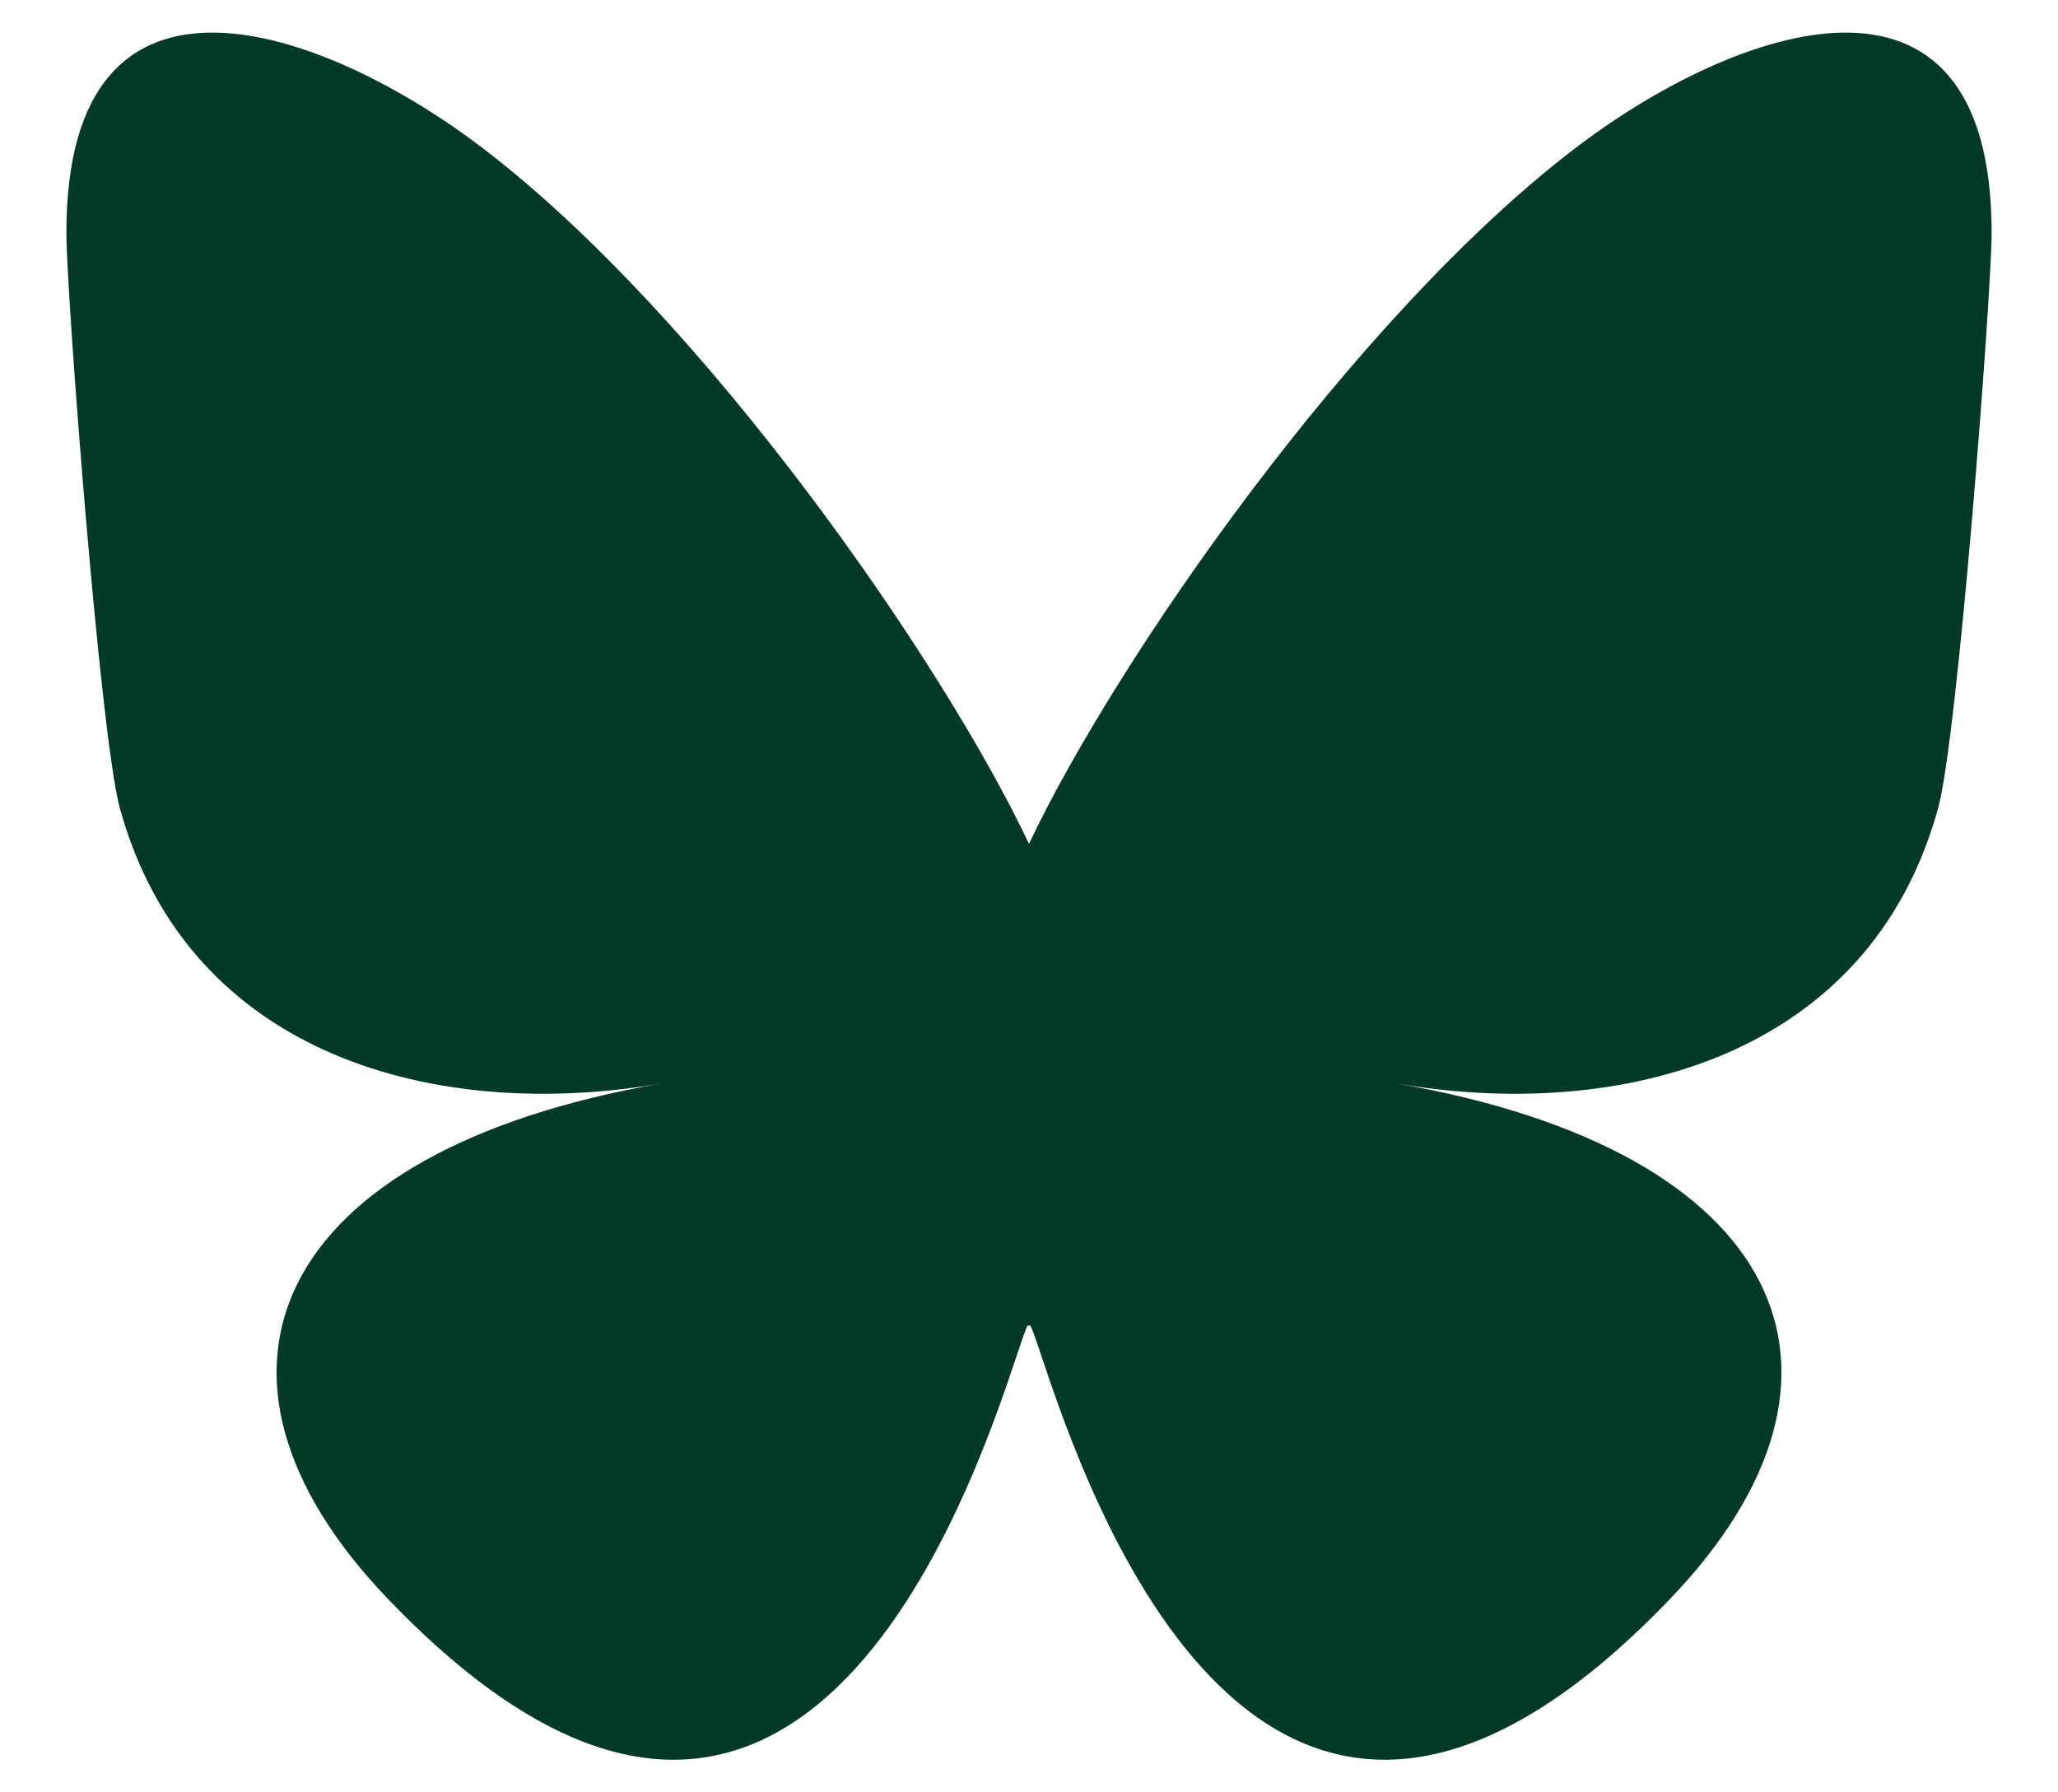
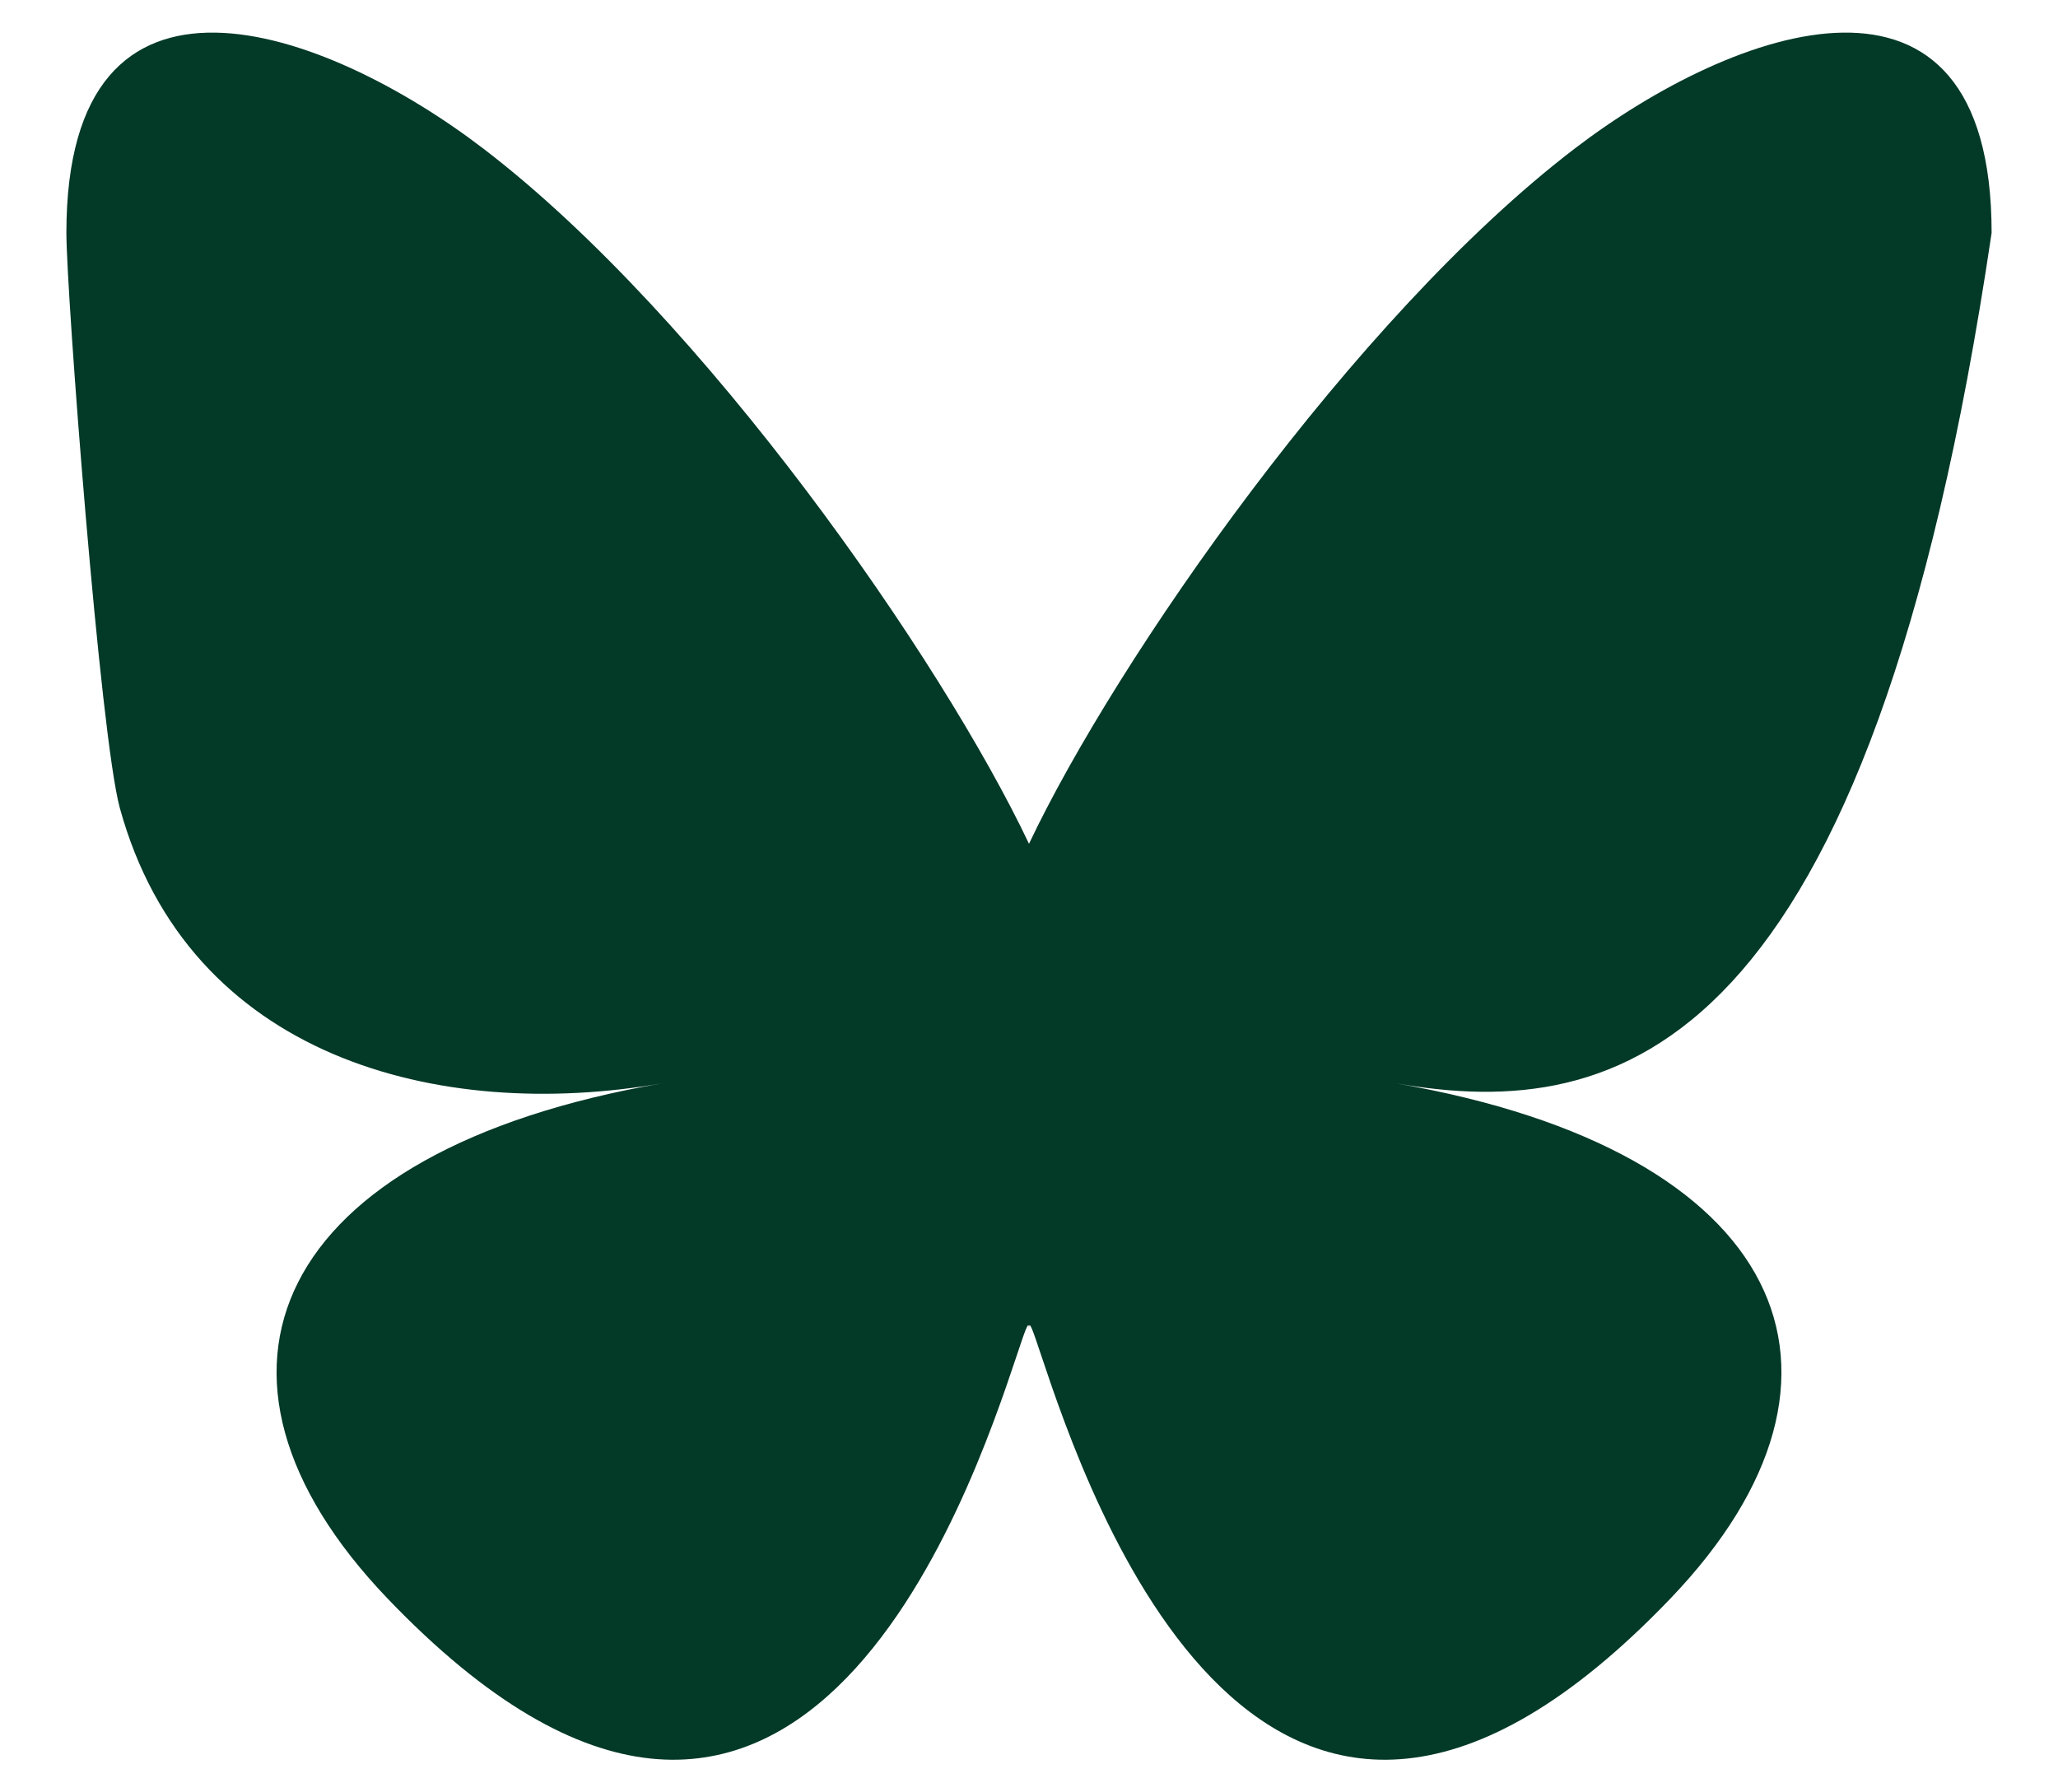
<svg xmlns="http://www.w3.org/2000/svg" width="31px" height="27px" viewBox="0 0 30 27" version="1.1">
  <g id="surface1">
-     <path style=" stroke:none;fill-rule:nonzero;fill:rgb(0.784%,22.353%,15.294%);fill-opacity:1;" d="M 6.785 2.242 C 10.109 4.785 13.688 9.941 15 12.711 C 16.312 9.941 19.891 4.785 23.215 2.242 C 25.613 0.406 29.5 -1.012 29.5 3.508 C 29.5 4.41 28.992 11.086 28.695 12.172 C 27.66 15.938 23.887 16.902 20.531 16.32 C 26.398 17.336 27.891 20.703 24.668 24.074 C 18.547 30.473 15.871 22.469 15.184 20.418 C 15.059 20.043 15 19.867 15 20.016 C 15 19.867 14.941 20.043 14.816 20.418 C 14.129 22.469 11.453 30.473 5.332 24.074 C 2.109 20.703 3.602 17.336 9.469 16.32 C 6.113 16.902 2.34 15.938 1.305 12.172 C 1.008 11.086 0.5 4.41 0.5 3.508 C 0.5 -1.012 4.387 0.406 6.785 2.242 Z M 6.785 2.242 " />
+     <path style=" stroke:none;fill-rule:nonzero;fill:rgb(0.784%,22.353%,15.294%);fill-opacity:1;" d="M 6.785 2.242 C 10.109 4.785 13.688 9.941 15 12.711 C 16.312 9.941 19.891 4.785 23.215 2.242 C 25.613 0.406 29.5 -1.012 29.5 3.508 C 27.66 15.938 23.887 16.902 20.531 16.32 C 26.398 17.336 27.891 20.703 24.668 24.074 C 18.547 30.473 15.871 22.469 15.184 20.418 C 15.059 20.043 15 19.867 15 20.016 C 15 19.867 14.941 20.043 14.816 20.418 C 14.129 22.469 11.453 30.473 5.332 24.074 C 2.109 20.703 3.602 17.336 9.469 16.32 C 6.113 16.902 2.34 15.938 1.305 12.172 C 1.008 11.086 0.5 4.41 0.5 3.508 C 0.5 -1.012 4.387 0.406 6.785 2.242 Z M 6.785 2.242 " />
  </g>
</svg>